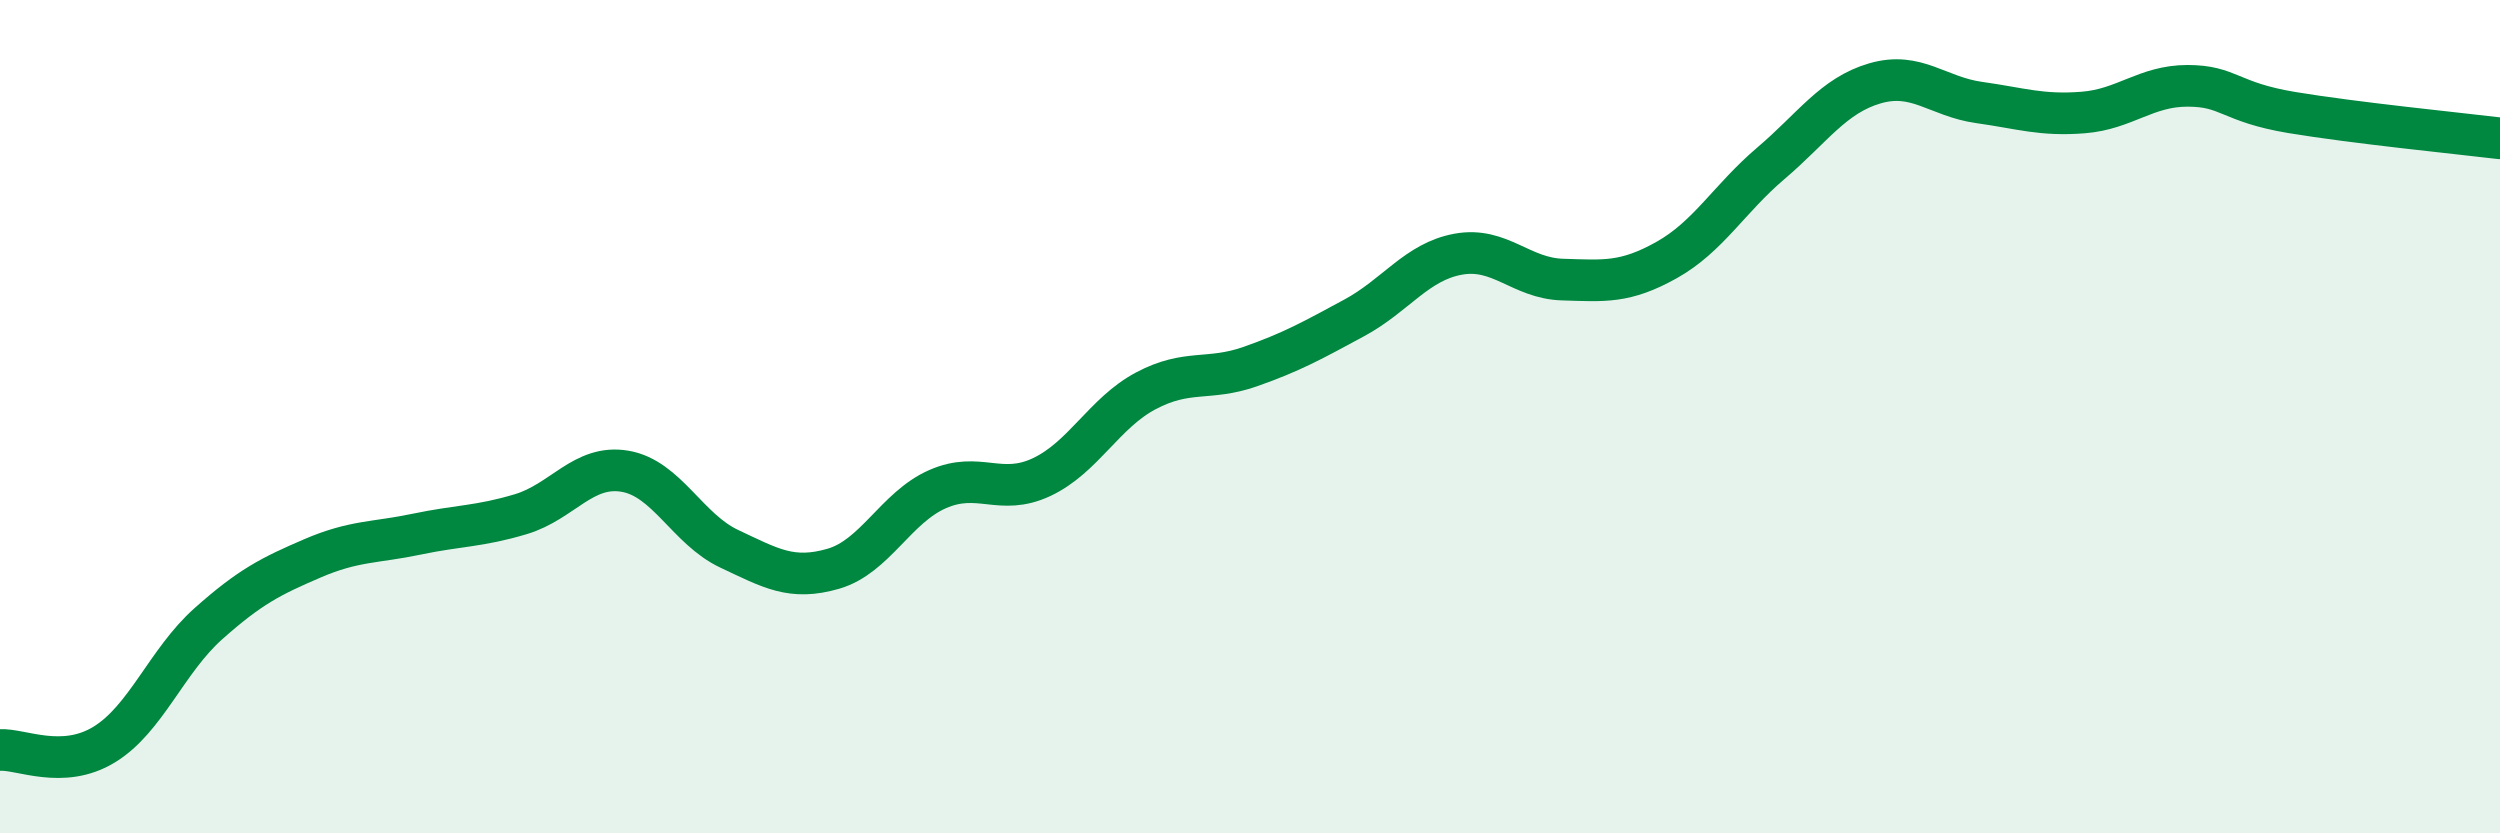
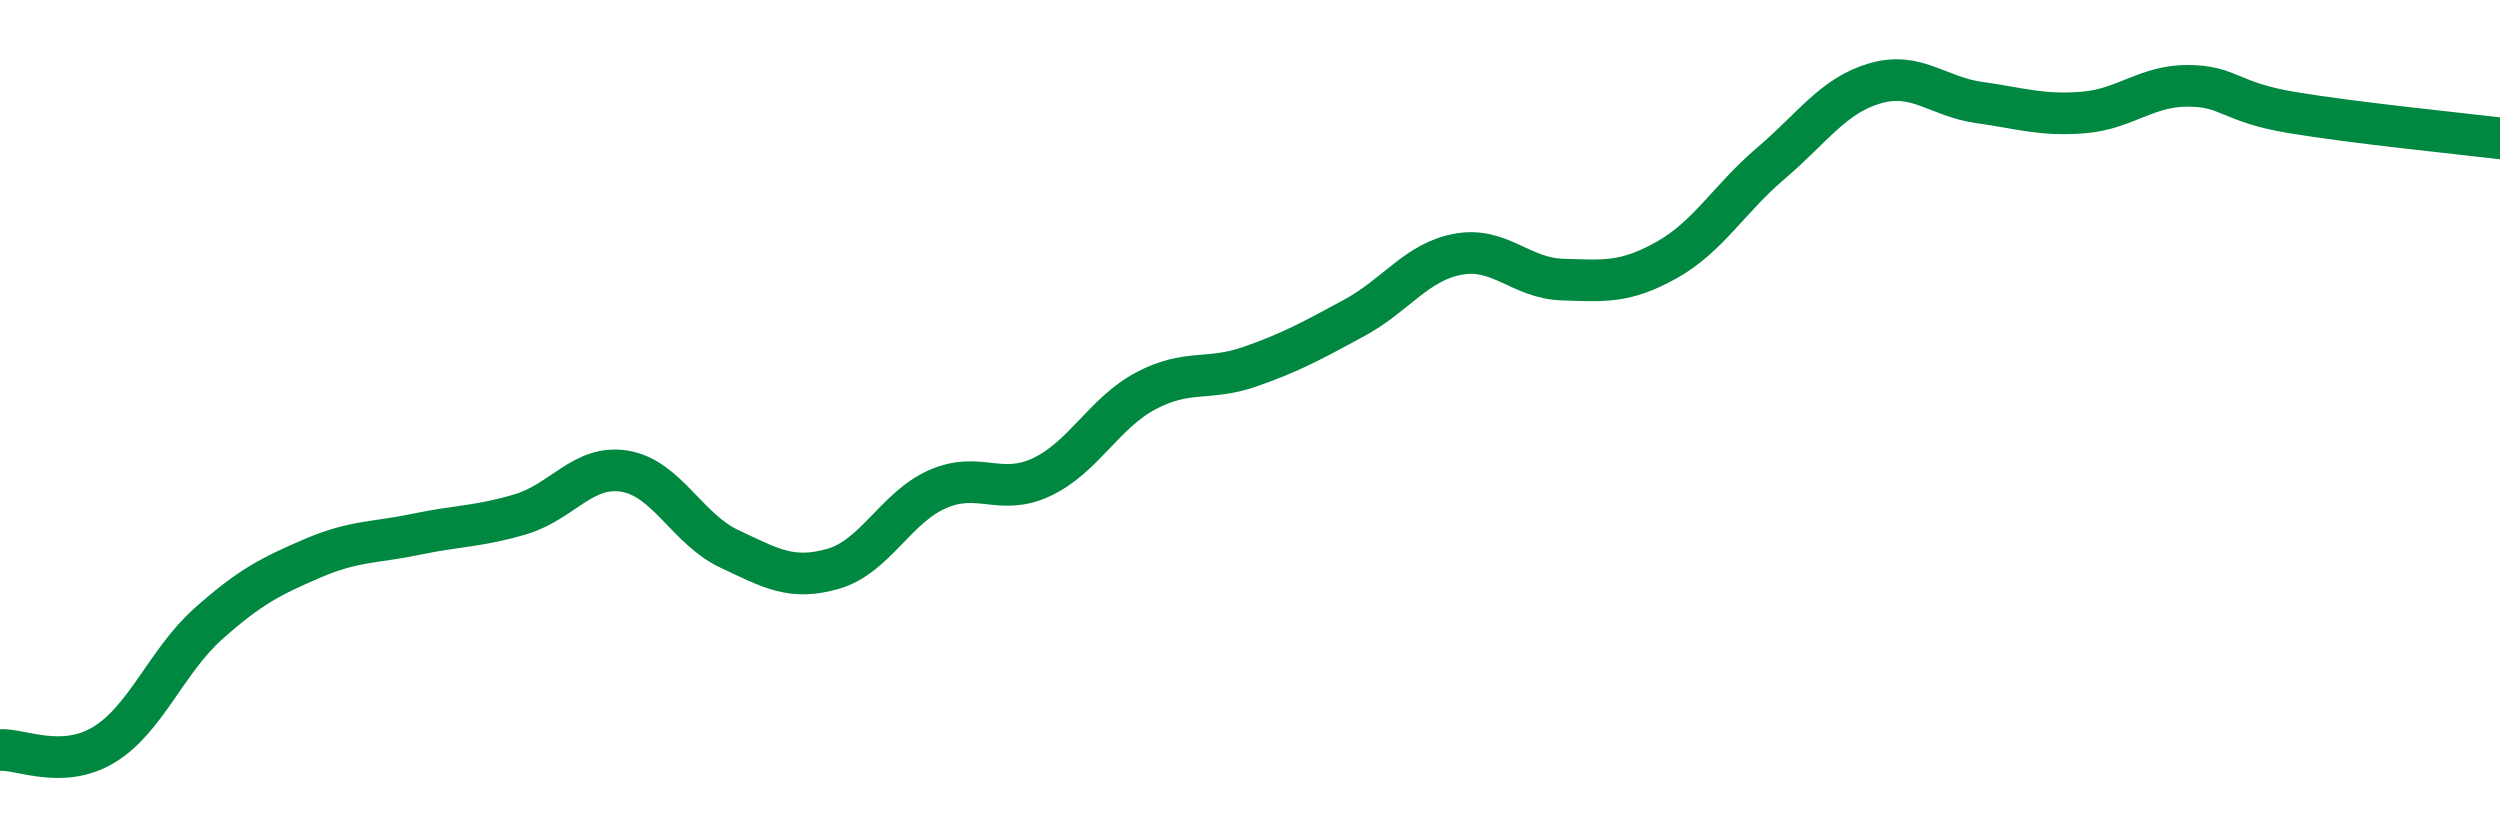
<svg xmlns="http://www.w3.org/2000/svg" width="60" height="20" viewBox="0 0 60 20">
-   <path d="M 0,18 C 0.5,17.97 1.5,18.48 2.5,17.87 C 3.5,17.26 4,15.86 5,14.97 C 6,14.08 6.5,13.83 7.5,13.4 C 8.5,12.97 9,13.03 10,12.82 C 11,12.61 11.5,12.64 12.5,12.34 C 13.5,12.04 14,11.14 15,11.31 C 16,11.48 16.5,12.7 17.5,13.17 C 18.5,13.64 19,13.94 20,13.65 C 21,13.36 21.5,12.18 22.5,11.74 C 23.5,11.3 24,11.92 25,11.45 C 26,10.98 26.5,9.91 27.5,9.38 C 28.5,8.85 29,9.15 30,8.8 C 31,8.45 31.5,8.17 32.5,7.63 C 33.5,7.09 34,6.28 35,6.1 C 36,5.92 36.5,6.68 37.5,6.71 C 38.5,6.74 39,6.8 40,6.24 C 41,5.68 41.5,4.77 42.5,3.92 C 43.5,3.07 44,2.29 45,2 C 46,1.71 46.5,2.32 47.5,2.46 C 48.5,2.6 49,2.78 50,2.7 C 51,2.62 51.5,2.06 52.5,2.06 C 53.5,2.06 53.5,2.45 55,2.7 C 56.5,2.95 59,3.2 60,3.32L60 20L0 20Z" fill="#008740" opacity="0.1" stroke-linecap="round" stroke-linejoin="round" />
  <path d="M 0,18 C 0.5,17.97 1.5,18.48 2.5,17.87 C 3.5,17.26 4,15.86 5,14.97 C 6,14.08 6.5,13.83 7.5,13.4 C 8.5,12.97 9,13.03 10,12.82 C 11,12.61 11.5,12.64 12.5,12.34 C 13.5,12.04 14,11.14 15,11.31 C 16,11.48 16.5,12.7 17.5,13.17 C 18.5,13.64 19,13.94 20,13.65 C 21,13.36 21.5,12.18 22.5,11.74 C 23.5,11.3 24,11.92 25,11.45 C 26,10.98 26.5,9.91 27.5,9.38 C 28.5,8.85 29,9.15 30,8.8 C 31,8.45 31.5,8.17 32.5,7.63 C 33.5,7.09 34,6.28 35,6.1 C 36,5.92 36.5,6.68 37.5,6.71 C 38.5,6.74 39,6.8 40,6.24 C 41,5.68 41.5,4.77 42.5,3.92 C 43.5,3.07 44,2.29 45,2 C 46,1.71 46.5,2.32 47.5,2.46 C 48.5,2.6 49,2.78 50,2.7 C 51,2.62 51.5,2.06 52.5,2.06 C 53.5,2.06 53.5,2.45 55,2.7 C 56.5,2.95 59,3.2 60,3.32" stroke="#008740" stroke-width="1" fill="none" stroke-linecap="round" stroke-linejoin="round" />
</svg>